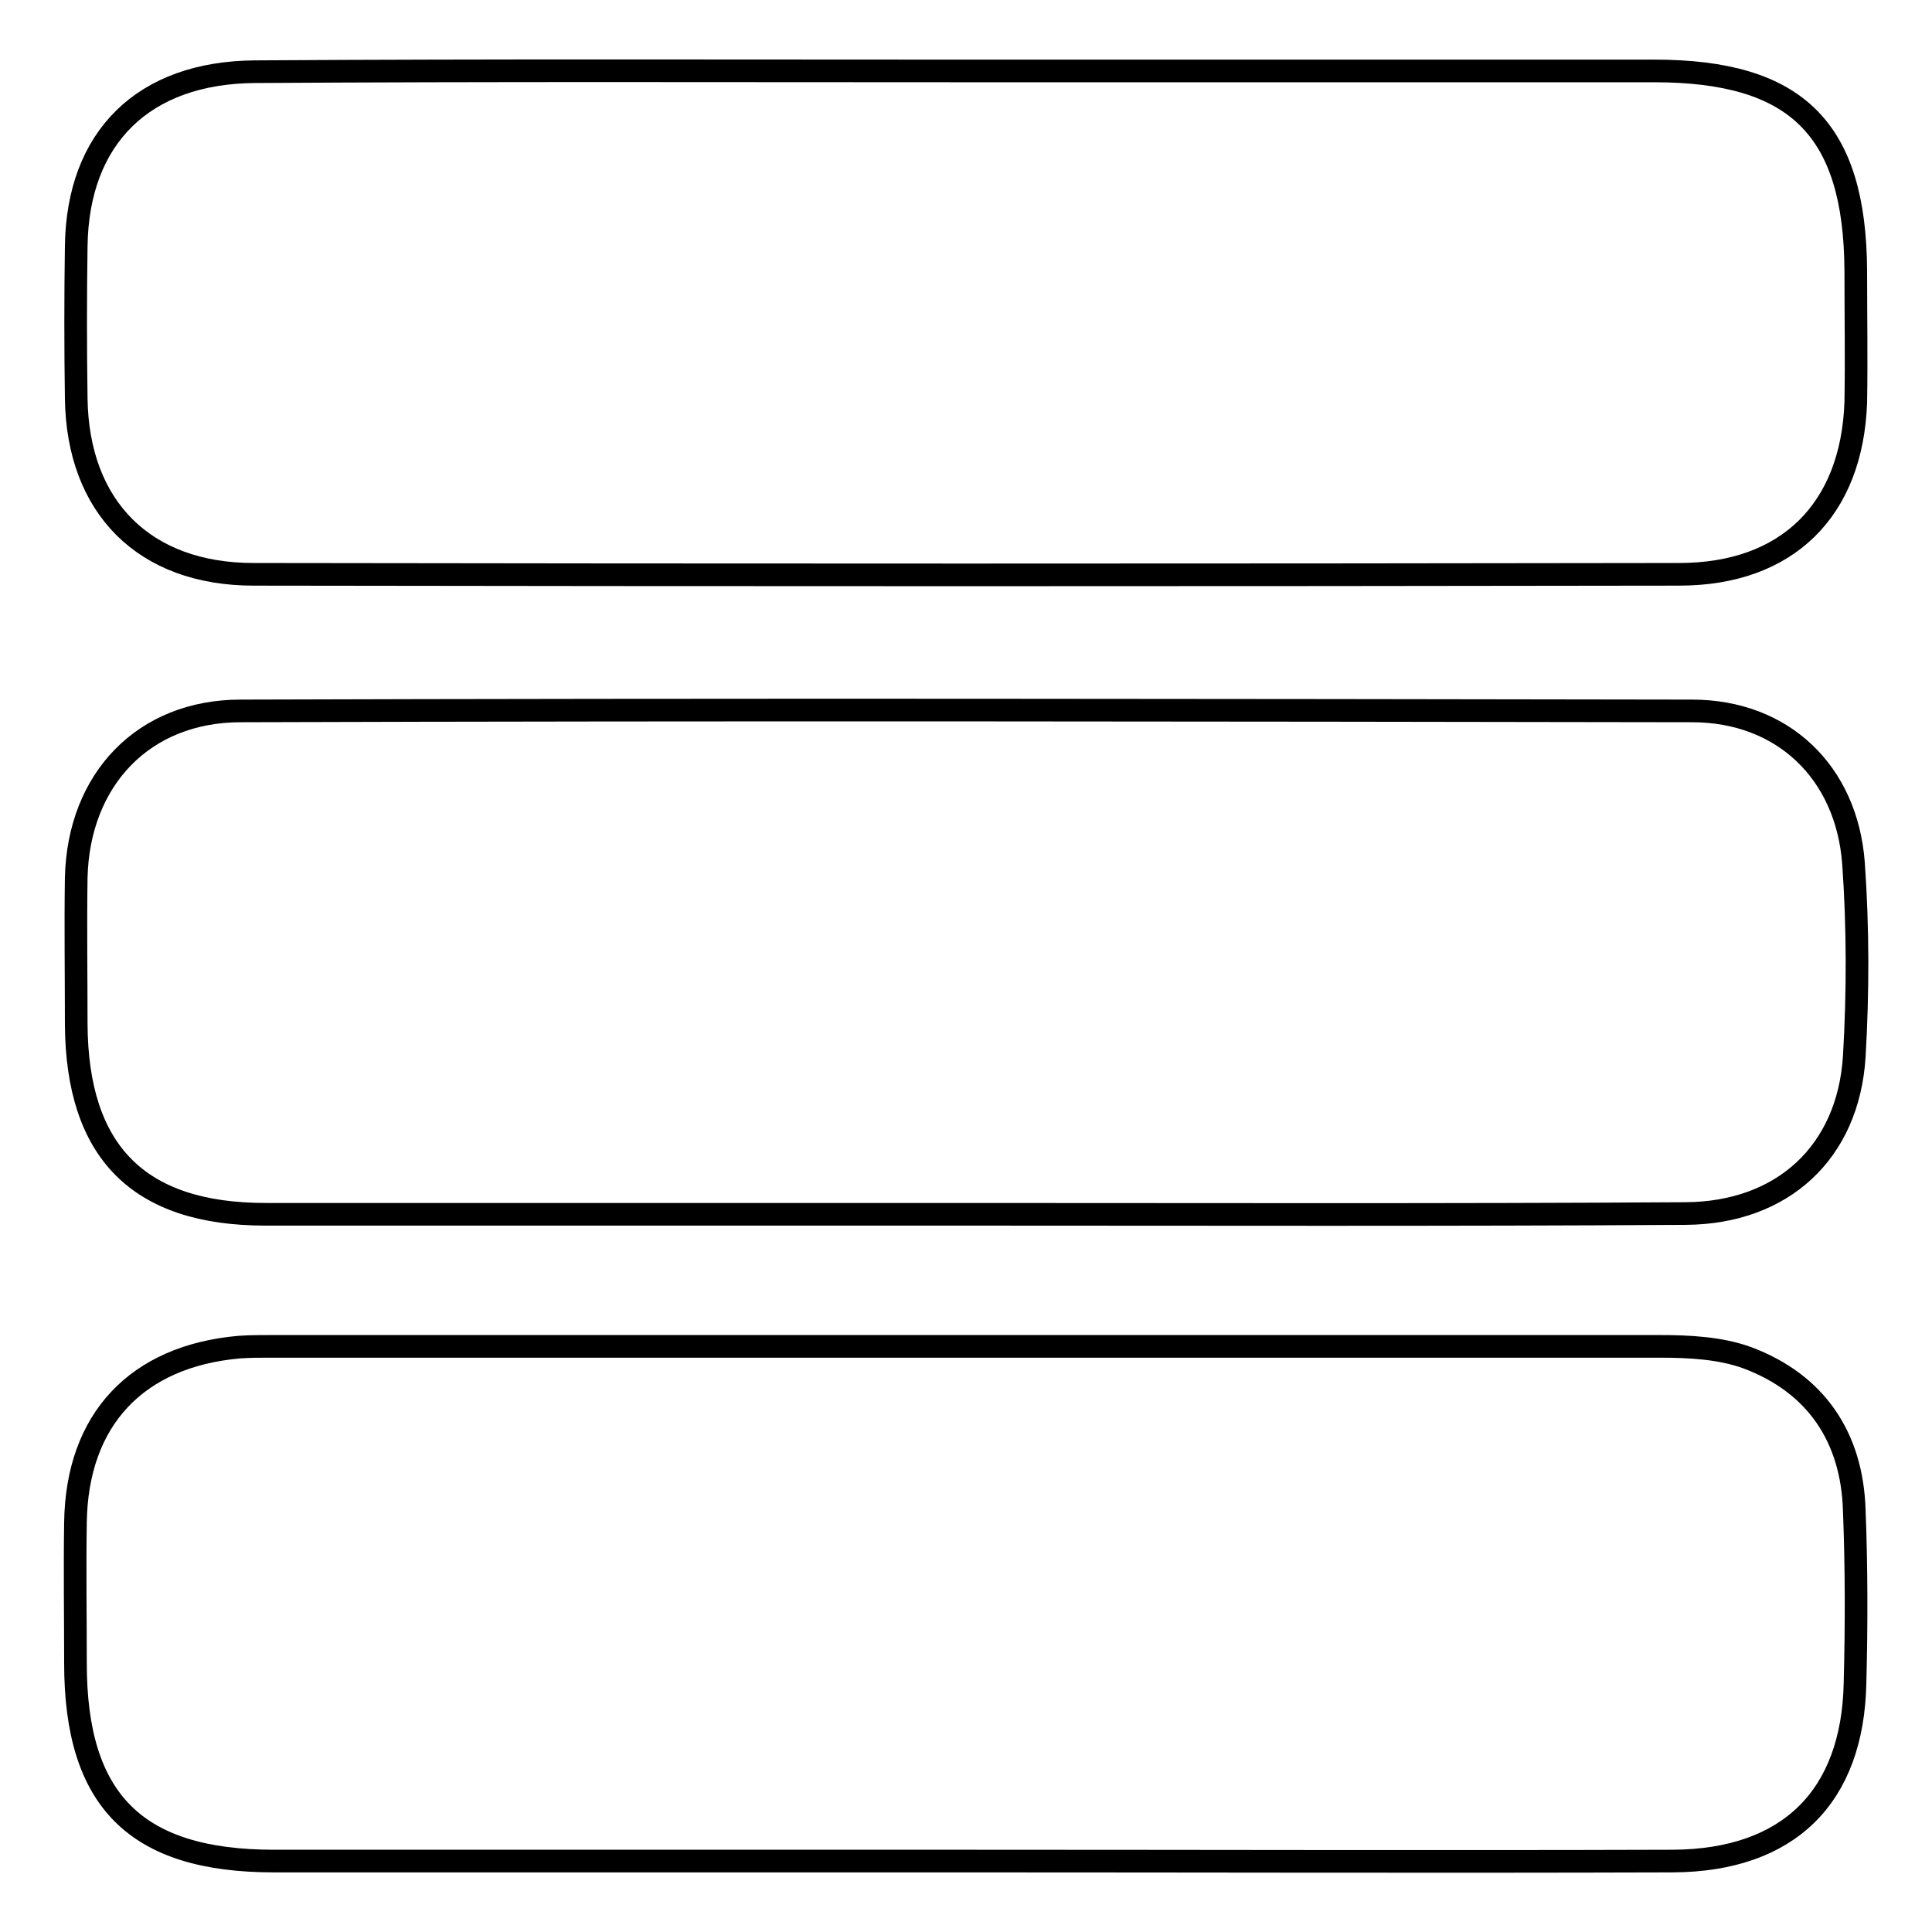
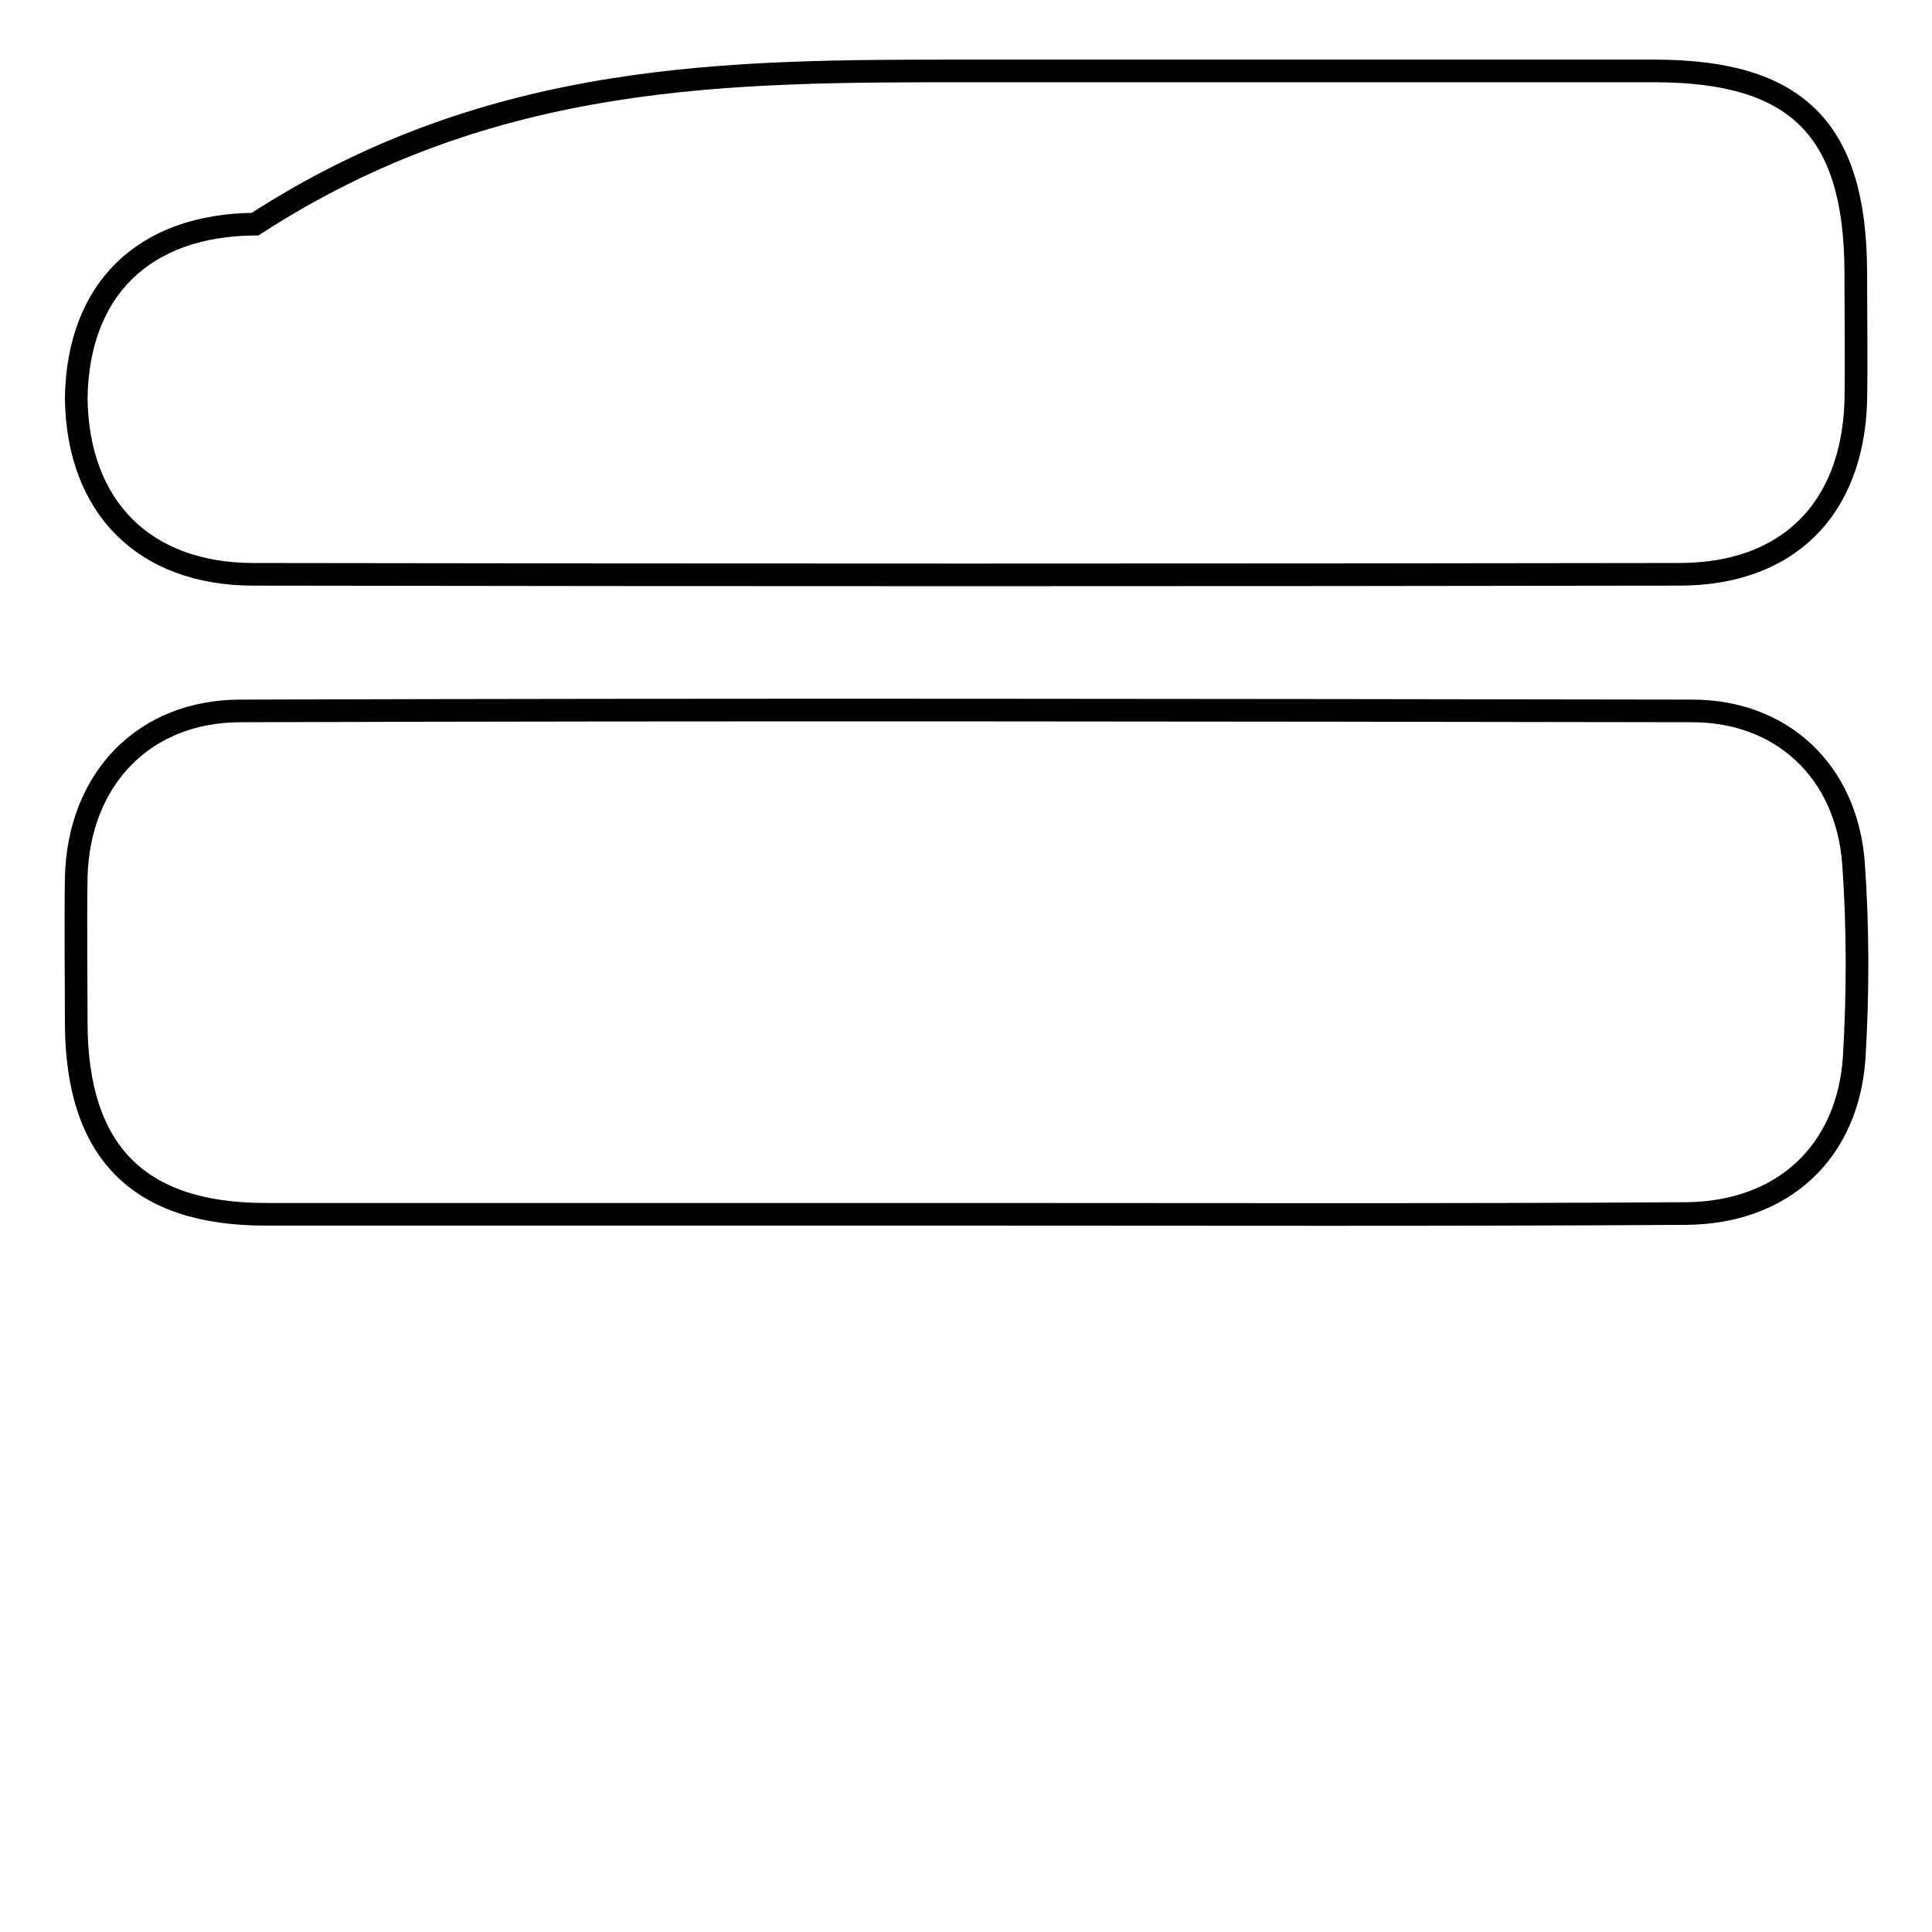
<svg xmlns="http://www.w3.org/2000/svg" version="1.1" x="0px" y="0px" viewBox="0 0 256 256" enable-background="new 0 0 256 256" xml:space="preserve">
  <g>
    <g>
-       <path stroke-width="3" fill-opacity="0" stroke="#000000" d="M127.3,246.6c-30.3,0-60.6,0-91,0c-18.3,0-26.3-8-26.3-26.2c0-6.2-0.1-12.5,0-18.7c0.2-13.6,8.1-22,21.7-23.2c1.4-0.1,2.8-0.1,4.2-0.1c61.3,0,122.7,0,184,0c3.9,0,8,0.2,11.6,1.5c9.1,3.4,13.9,10.5,14.2,20.2c0.3,7.6,0.3,15.3,0.1,22.9c-0.3,15.1-8.8,23.5-24.1,23.6C190.3,246.7,158.8,246.6,127.3,246.6z" />
      <path stroke-width="3" fill-opacity="0" stroke="#000000" d="M128.2,160.9c-31,0-62,0-93,0c-16.9,0-25-8.3-25.1-25.2c0-6.5-0.1-13,0-19.4c0.3-13,8.9-22.1,21.8-22.1c64.1-0.2,128.2-0.1,192.3,0c12,0,20.5,8.1,21.4,20.2c0.6,8.5,0.6,17.1,0.1,25.6c-0.8,12.7-9.5,20.7-22.3,20.8C191.6,161,159.9,160.9,128.2,160.9z" />
-       <path stroke-width="3" fill-opacity="0" stroke="#000000" d="M128.2,9.4c30.3,0,60.6,0,91,0c18.9,0,26.6,7.7,26.7,26.5c0,5.8,0.1,11.6,0,17.4c-0.5,14.3-9.1,22.8-23.4,22.8c-63,0.1-125.9,0.1-188.9,0c-14.5,0-23.3-8.9-23.5-23.3C10,46,10,39.3,10.1,32.6c0.2-14.4,8.9-23,23.7-23.1C65.3,9.3,96.8,9.4,128.2,9.4z" />
+       <path stroke-width="3" fill-opacity="0" stroke="#000000" d="M128.2,9.4c30.3,0,60.6,0,91,0c18.9,0,26.6,7.7,26.7,26.5c0,5.8,0.1,11.6,0,17.4c-0.5,14.3-9.1,22.8-23.4,22.8c-63,0.1-125.9,0.1-188.9,0c-14.5,0-23.3-8.9-23.5-23.3c0.2-14.4,8.9-23,23.7-23.1C65.3,9.3,96.8,9.4,128.2,9.4z" />
    </g>
  </g>
</svg>